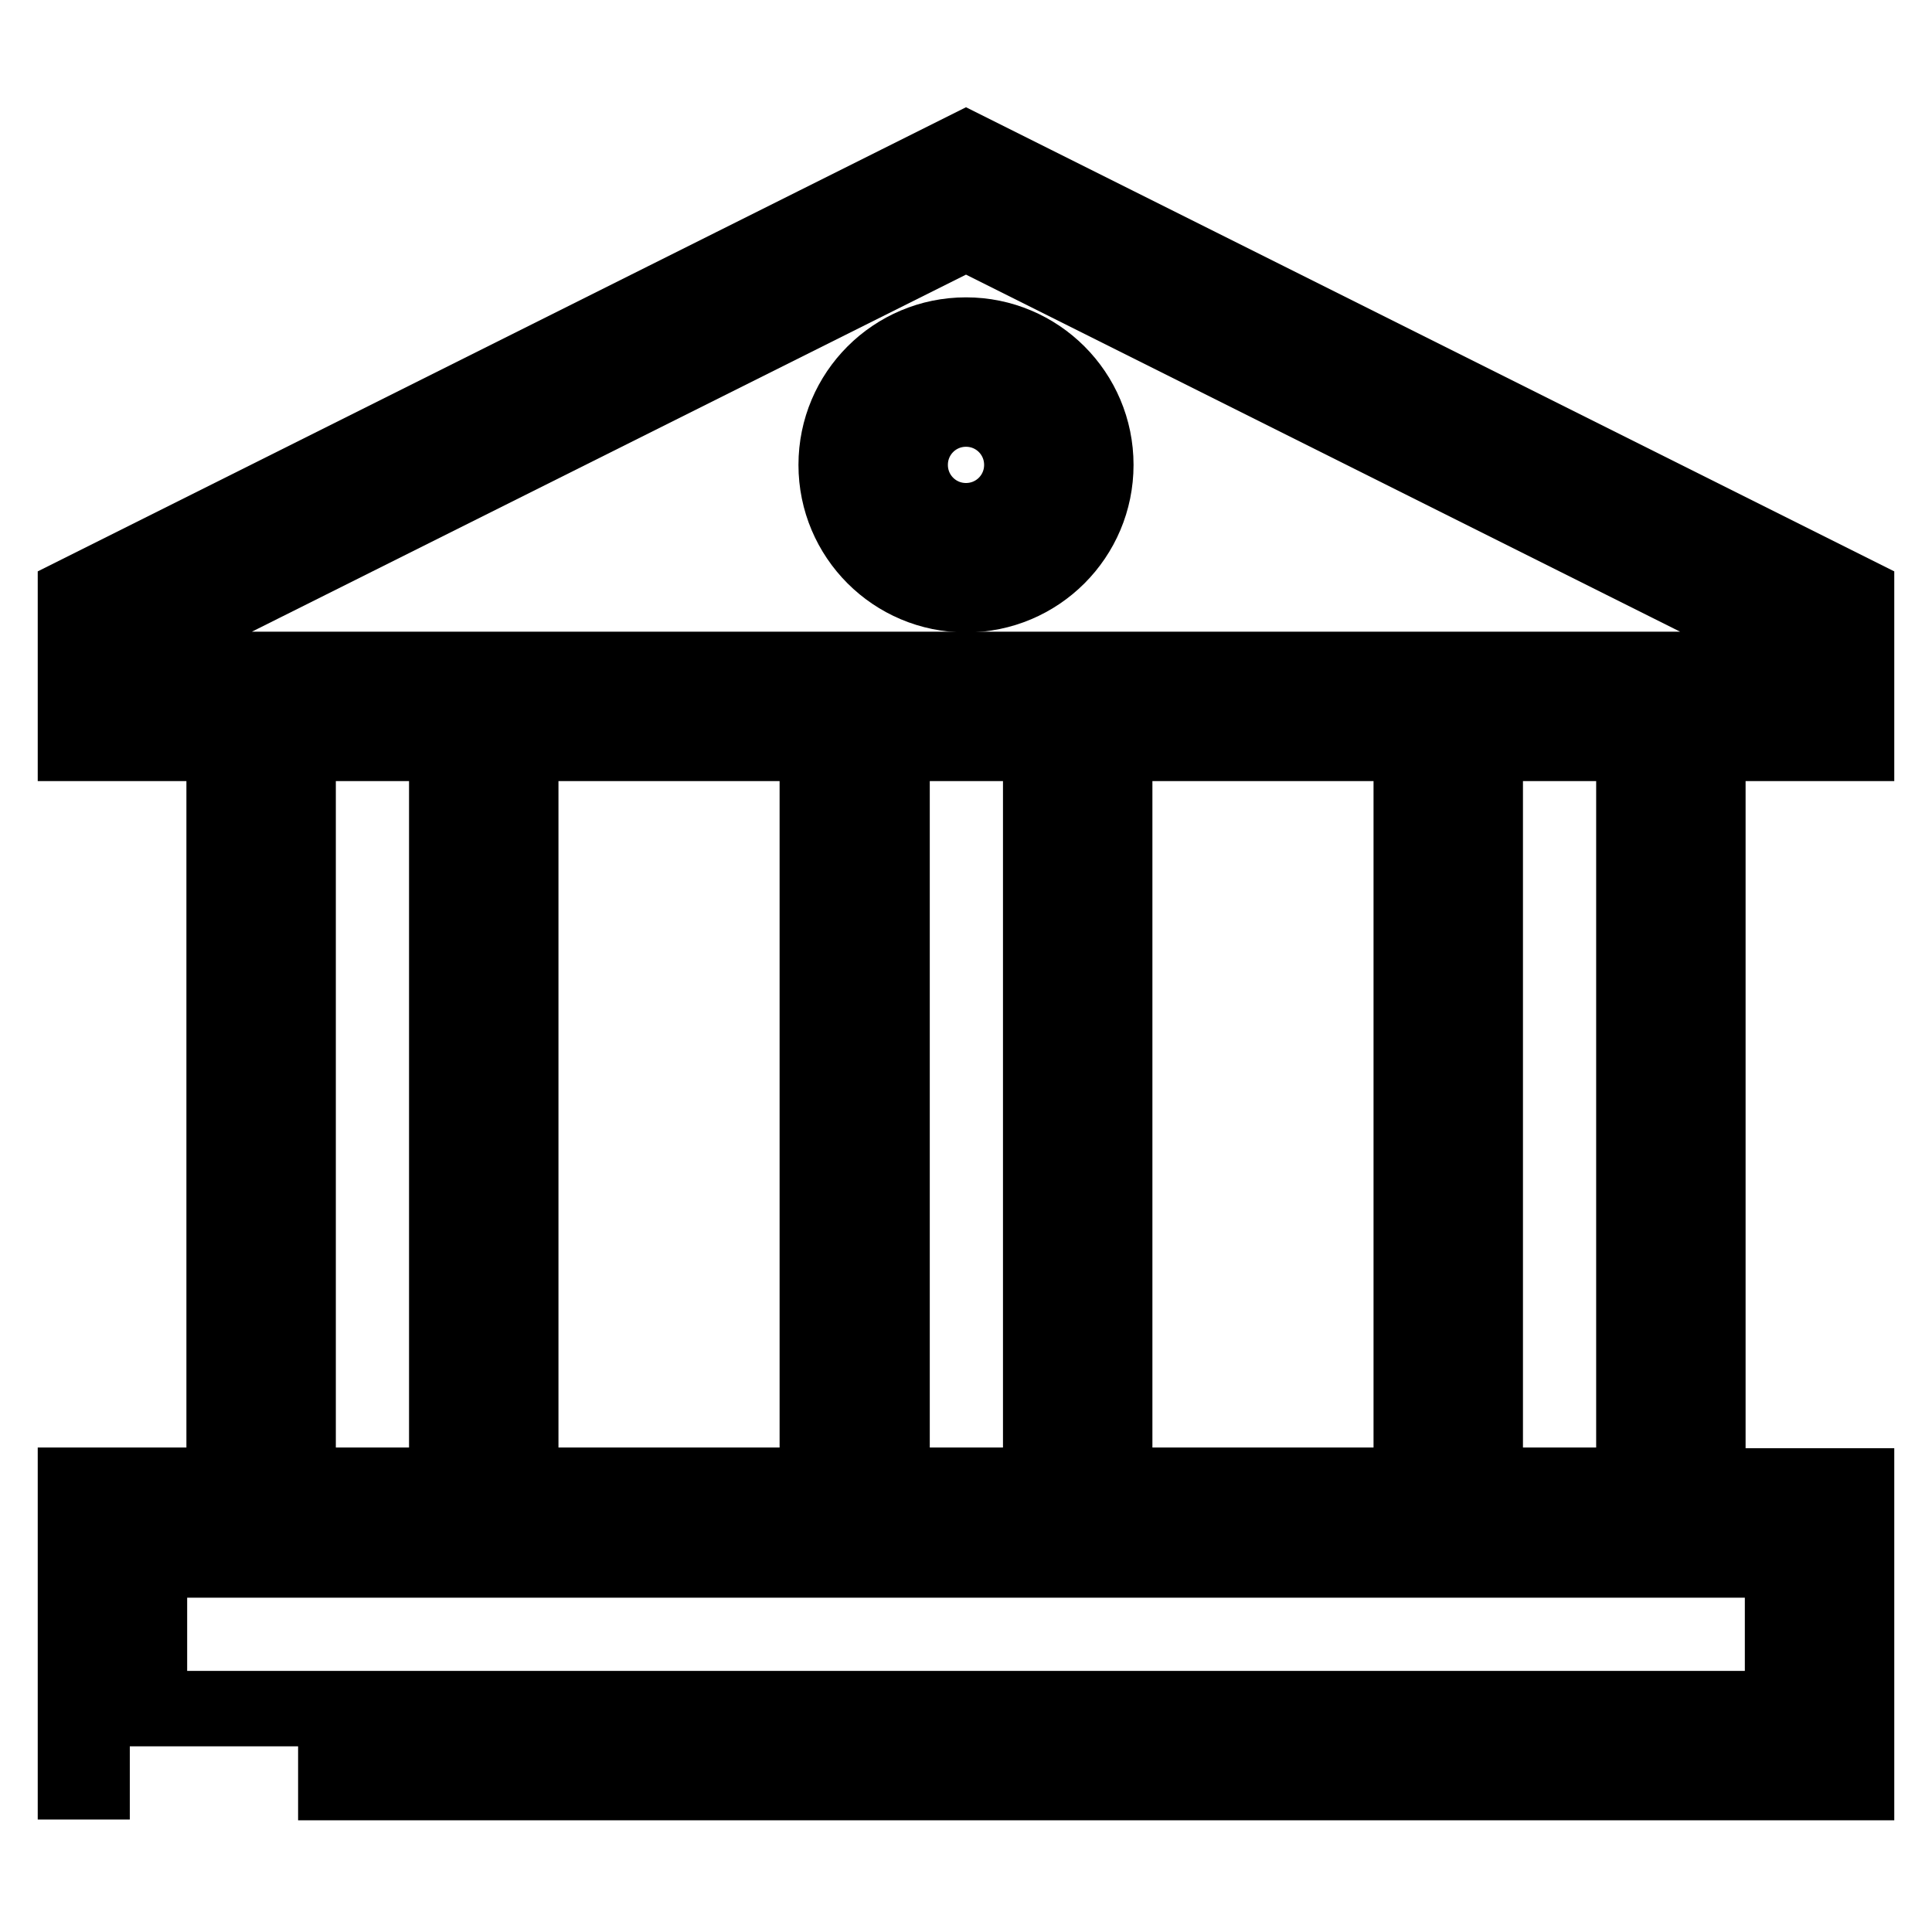
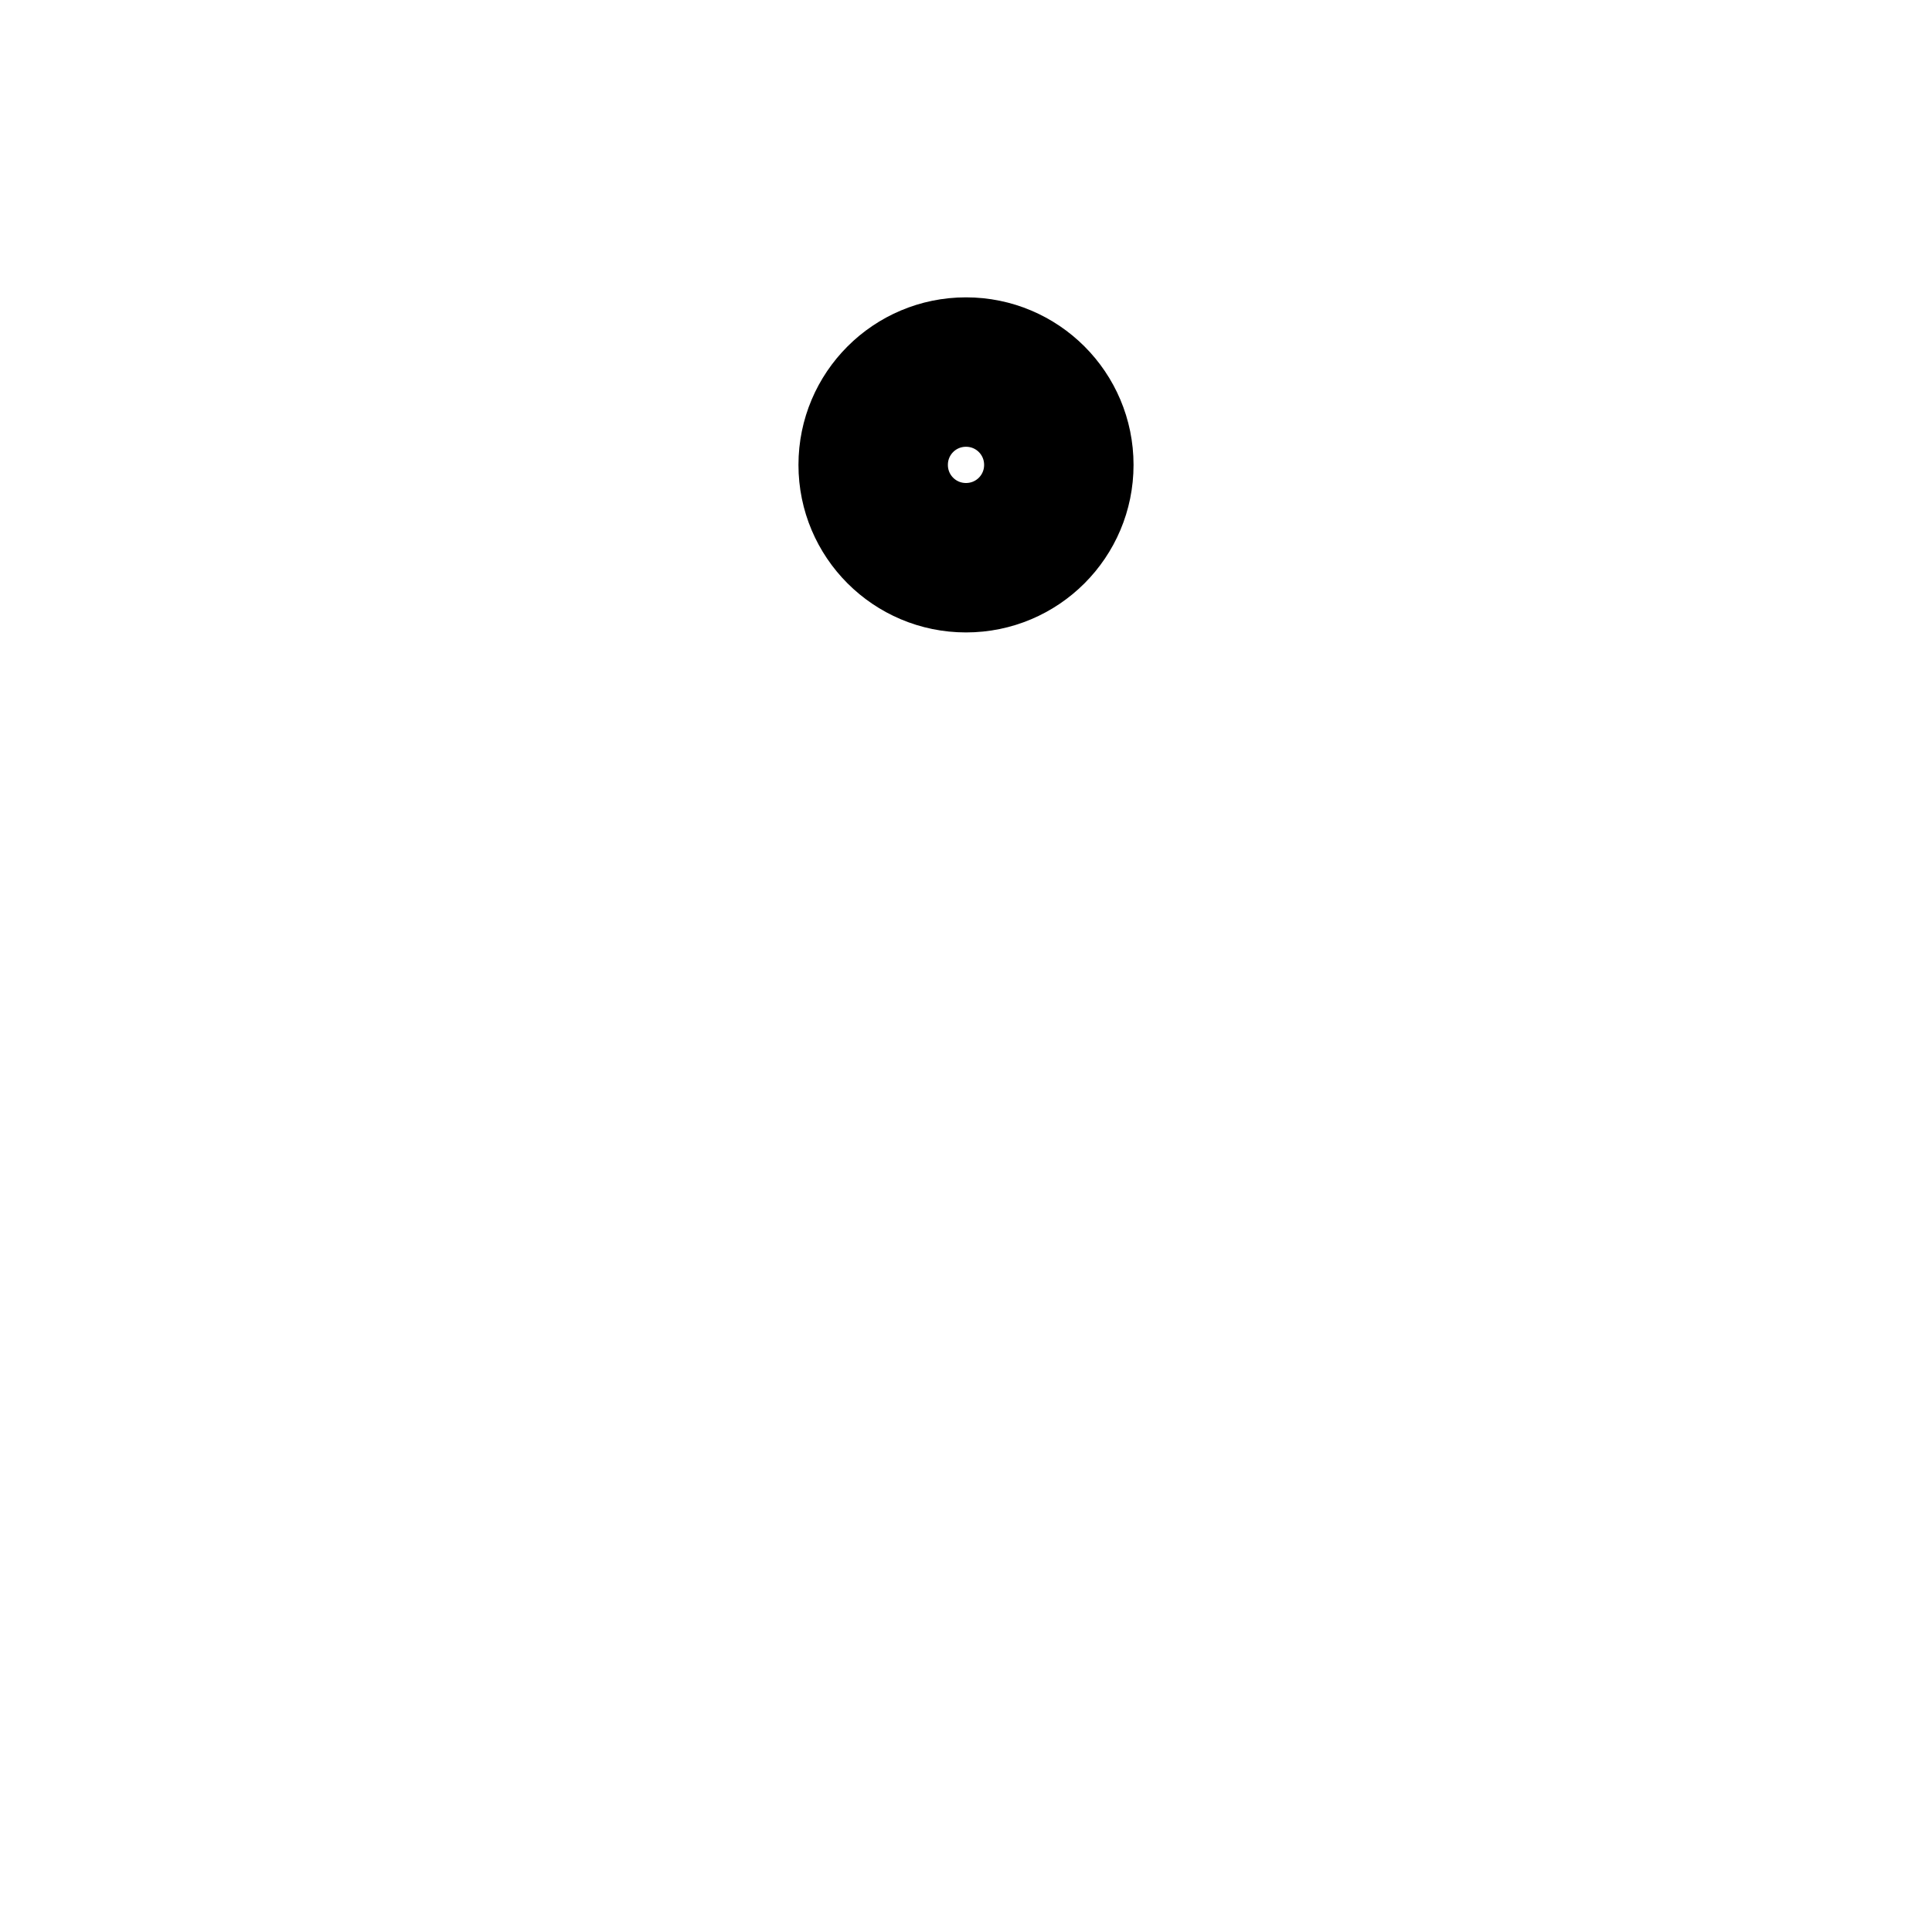
<svg xmlns="http://www.w3.org/2000/svg" version="1.1" x="0px" y="0px" viewBox="0 0 256 256" enable-background="new 0 0 256 256" xml:space="preserve">
  <g>
    <path stroke-width="10" fill-opacity="0" stroke="#000000" d="M128,54.2c4.1,0,7.4,3.3,7.4,7.4S132.1,69,128,69s-7.4-3.3-7.4-7.4S123.9,54.2,128,54.2 M128,44.4 c-9.5,0-17.2,7.7-17.2,17.2s7.7,17.2,17.2,17.2s17.2-7.7,17.2-17.2S137.5,44.4,128,44.4z" />
-     <path stroke-width="10" fill-opacity="0" stroke="#000000" d="M39.5,236.2H246v-39.3h-19.7V98.5H246V78.8l-118-59l-118,59v19.7h19.7v98.3H10v39.3h7.2 M236.2,206.7v19.7 H19.8v-19.7H236.2z M39.5,196.8V98.5h19.7v98.3H39.5z M69,196.8V98.5h39.3v98.3H69z M118.2,196.8V98.5h19.7v98.3H118.2z  M147.7,196.8V98.5H187v98.3H147.7z M196.8,196.8V98.5h19.7v98.3H196.8z M19.8,88.7v-3.8L128,30.8l108.2,54.1v3.8H19.8z" />
  </g>
</svg>